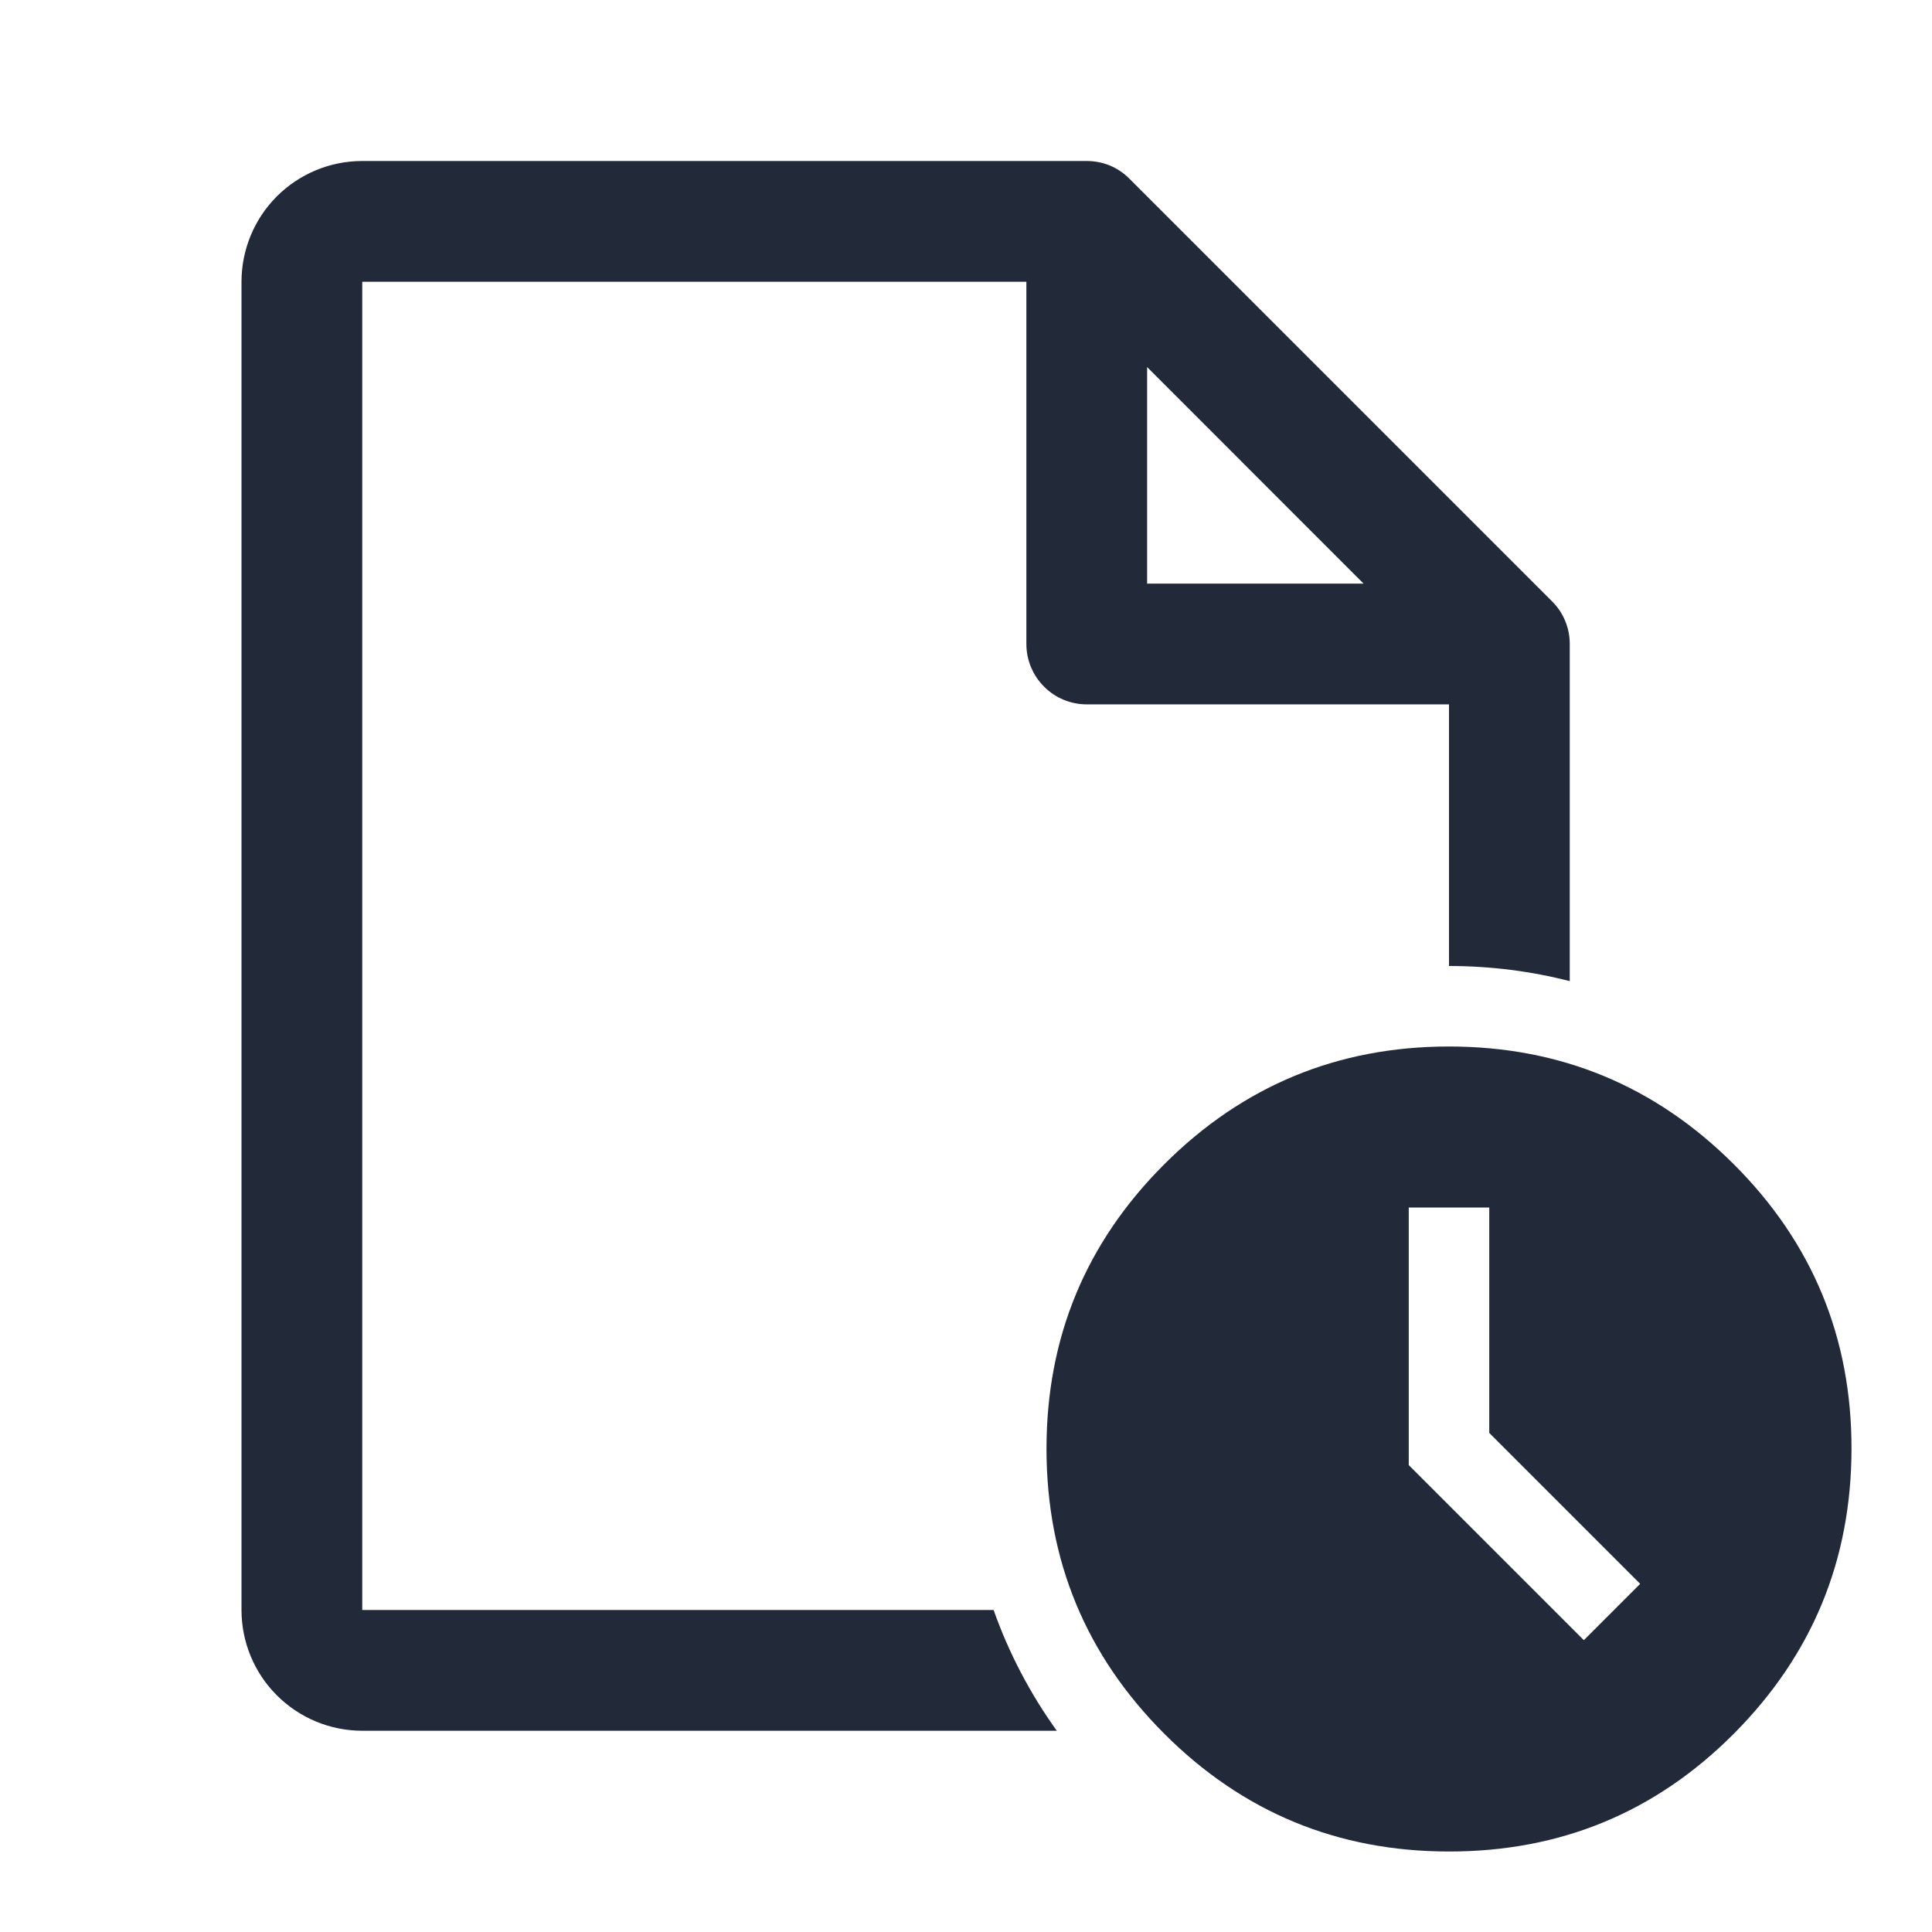
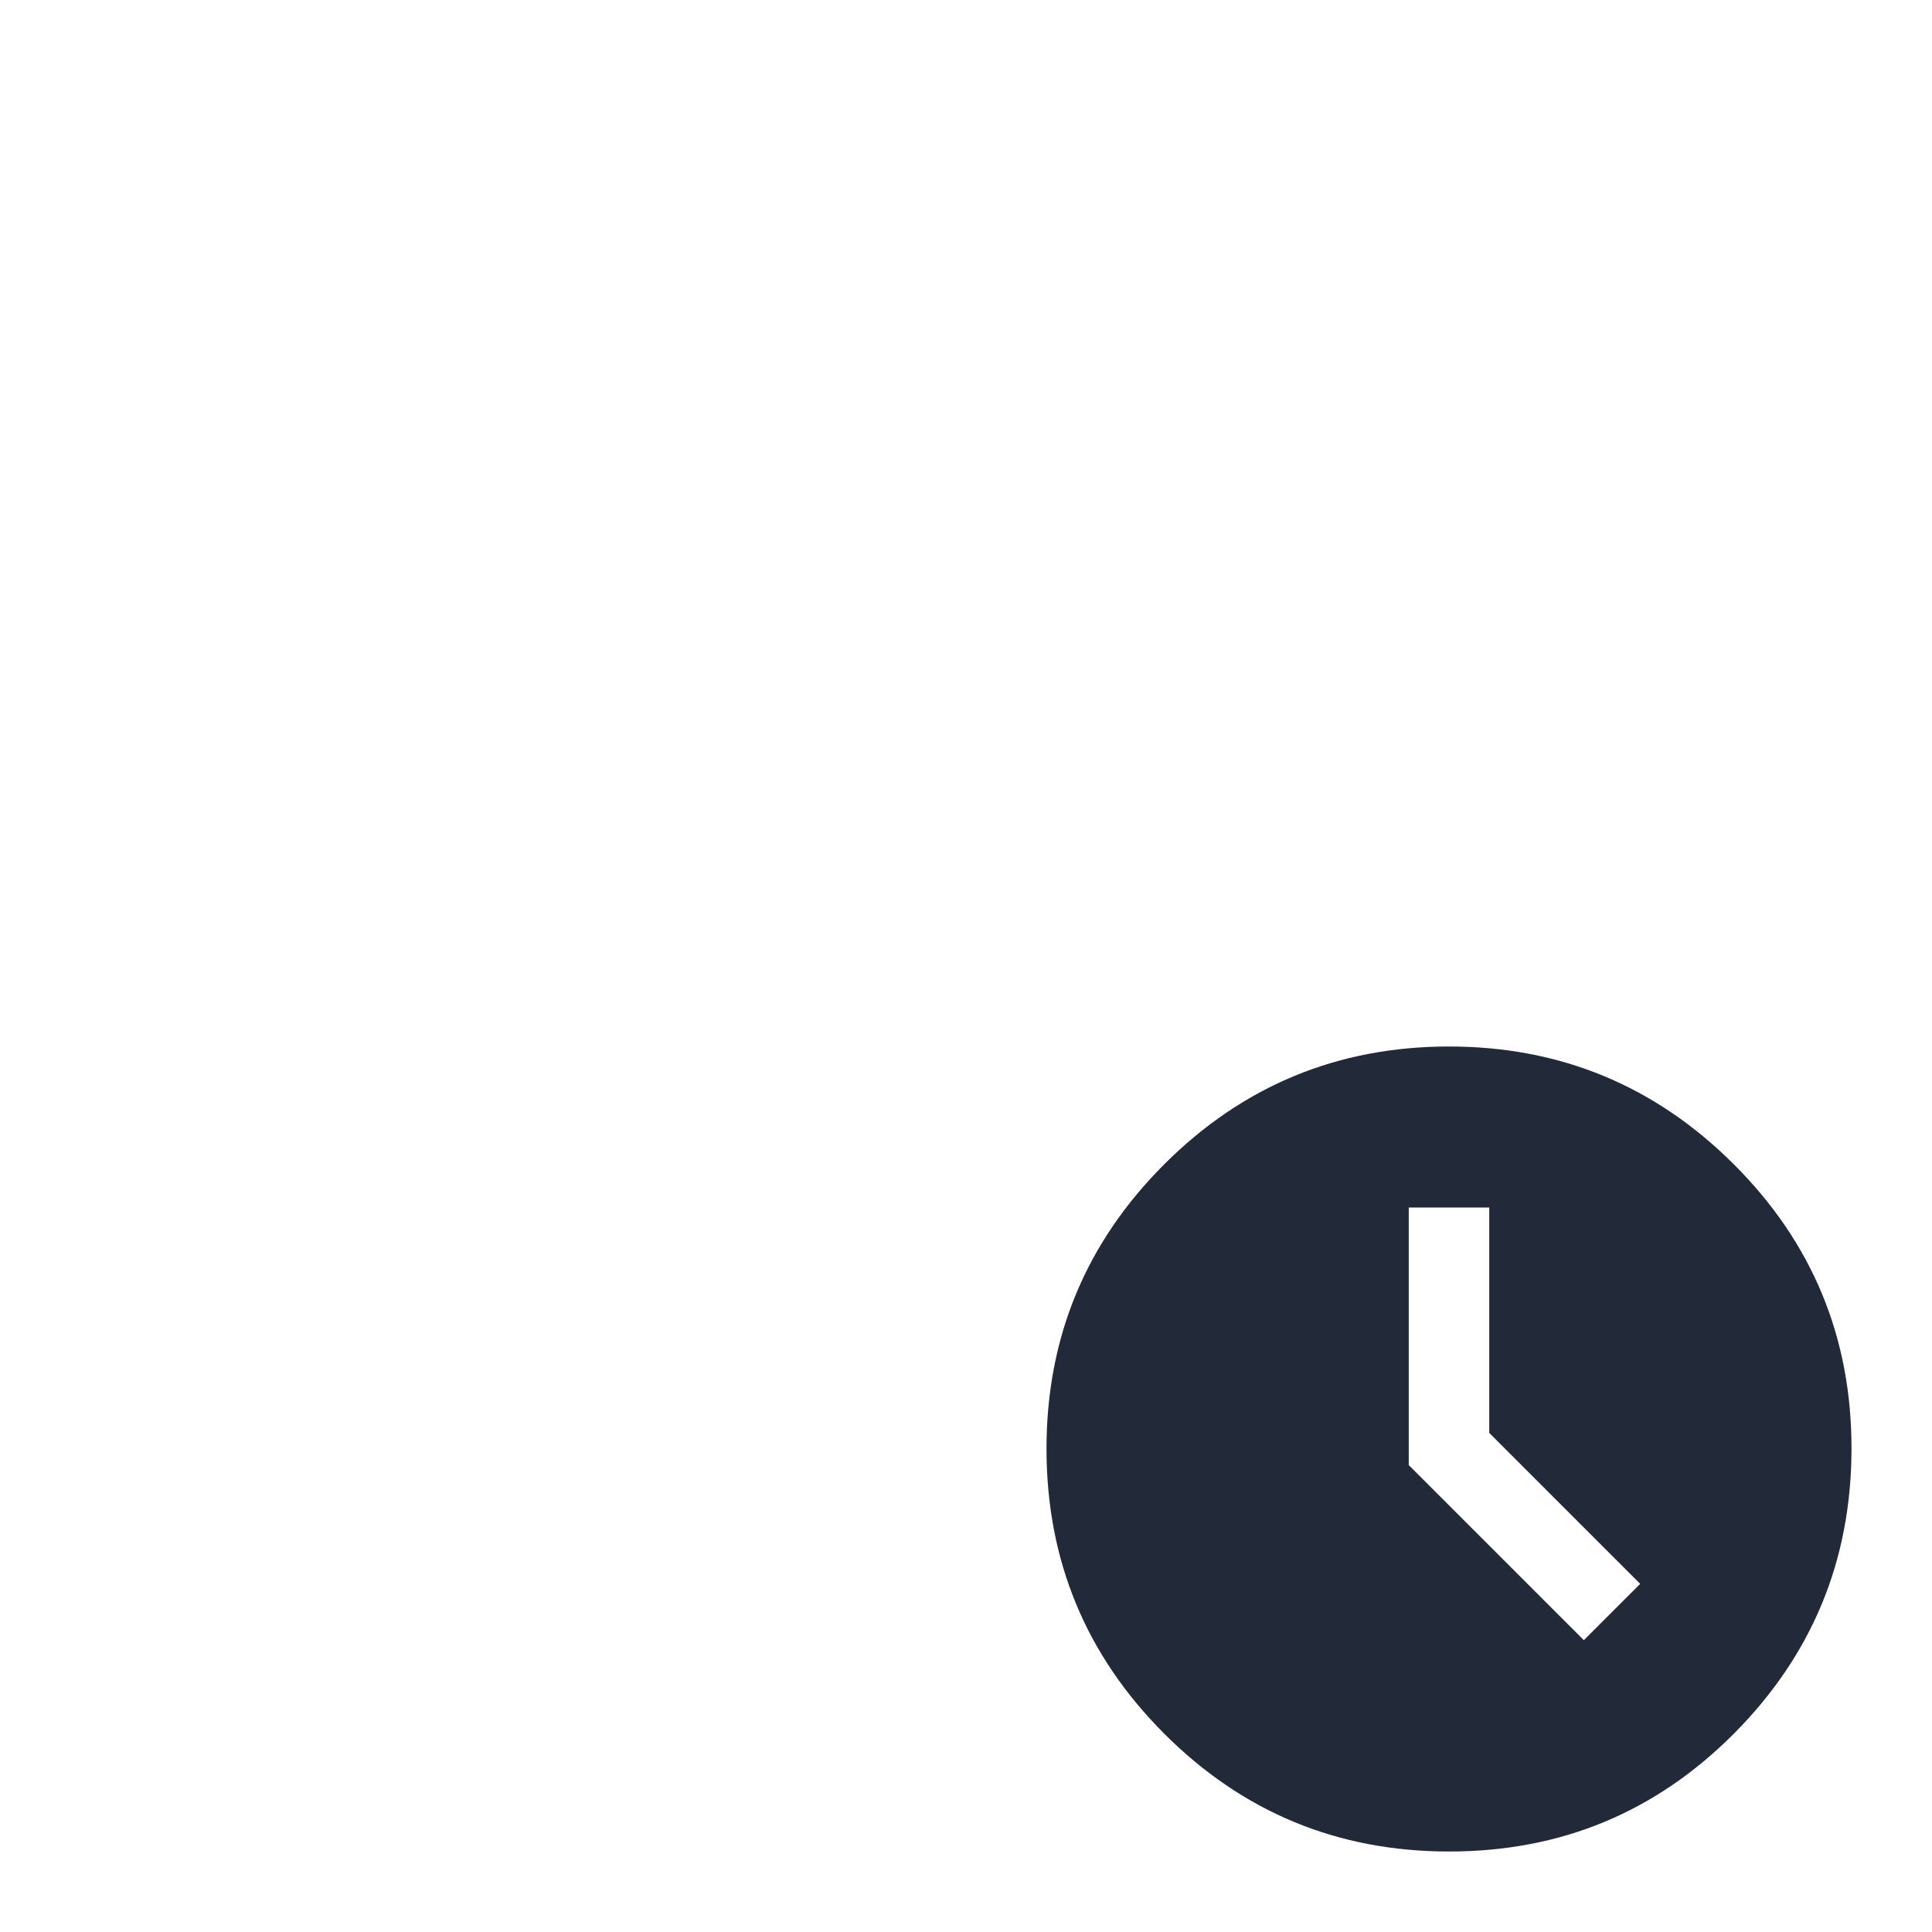
<svg xmlns="http://www.w3.org/2000/svg" preserveAspectRatio="none" width="100%" height="100%" overflow="visible" style="display: block;" viewBox="0 0 24 24" fill="none">
  <g id="material-symbols:save-clock-outline">
    <g id="Vector">
-       <path fill-rule="evenodd" clip-rule="evenodd" d="M13.5 2C13.598 2 13.696 2.019 13.787 2.056C13.878 2.094 13.961 2.15 14.03 2.22L19.28 7.47C19.35 7.539 19.406 7.622 19.443 7.713C19.481 7.804 19.5 7.901 19.5 8V12.188C19.021 12.065 18.518 12 18 12V8.75H13.5C13.301 8.75 13.11 8.671 12.97 8.53C12.829 8.389 12.75 8.199 12.75 8V3.5H4.5V20H12.343C12.534 20.54 12.8 21.044 13.128 21.5H4.5C4.102 21.5 3.721 21.342 3.439 21.06C3.158 20.779 3 20.398 3 20V3.5C3 3.102 3.158 2.721 3.439 2.439C3.721 2.158 4.102 2 4.5 2H13.5ZM14.25 7.25H16.939L14.25 4.56V7.25Z" fill="#222939" />
      <path d="M18 23C16.617 23 15.438 22.512 14.463 21.537C13.488 20.561 13.001 19.383 13 18C12.999 16.617 13.487 15.438 14.463 14.463C15.439 13.488 16.618 13 18 13C19.382 13 20.561 13.488 21.538 14.463C22.515 15.438 23.002 16.617 23 18C22.998 19.383 22.51 20.562 21.537 21.538C20.564 22.514 19.385 23.001 18 23ZM18.5 17.8V15H17.5V18.2L19.675 20.375L20.375 19.675L18.5 17.8Z" fill="#222939" />
    </g>
  </g>
</svg>